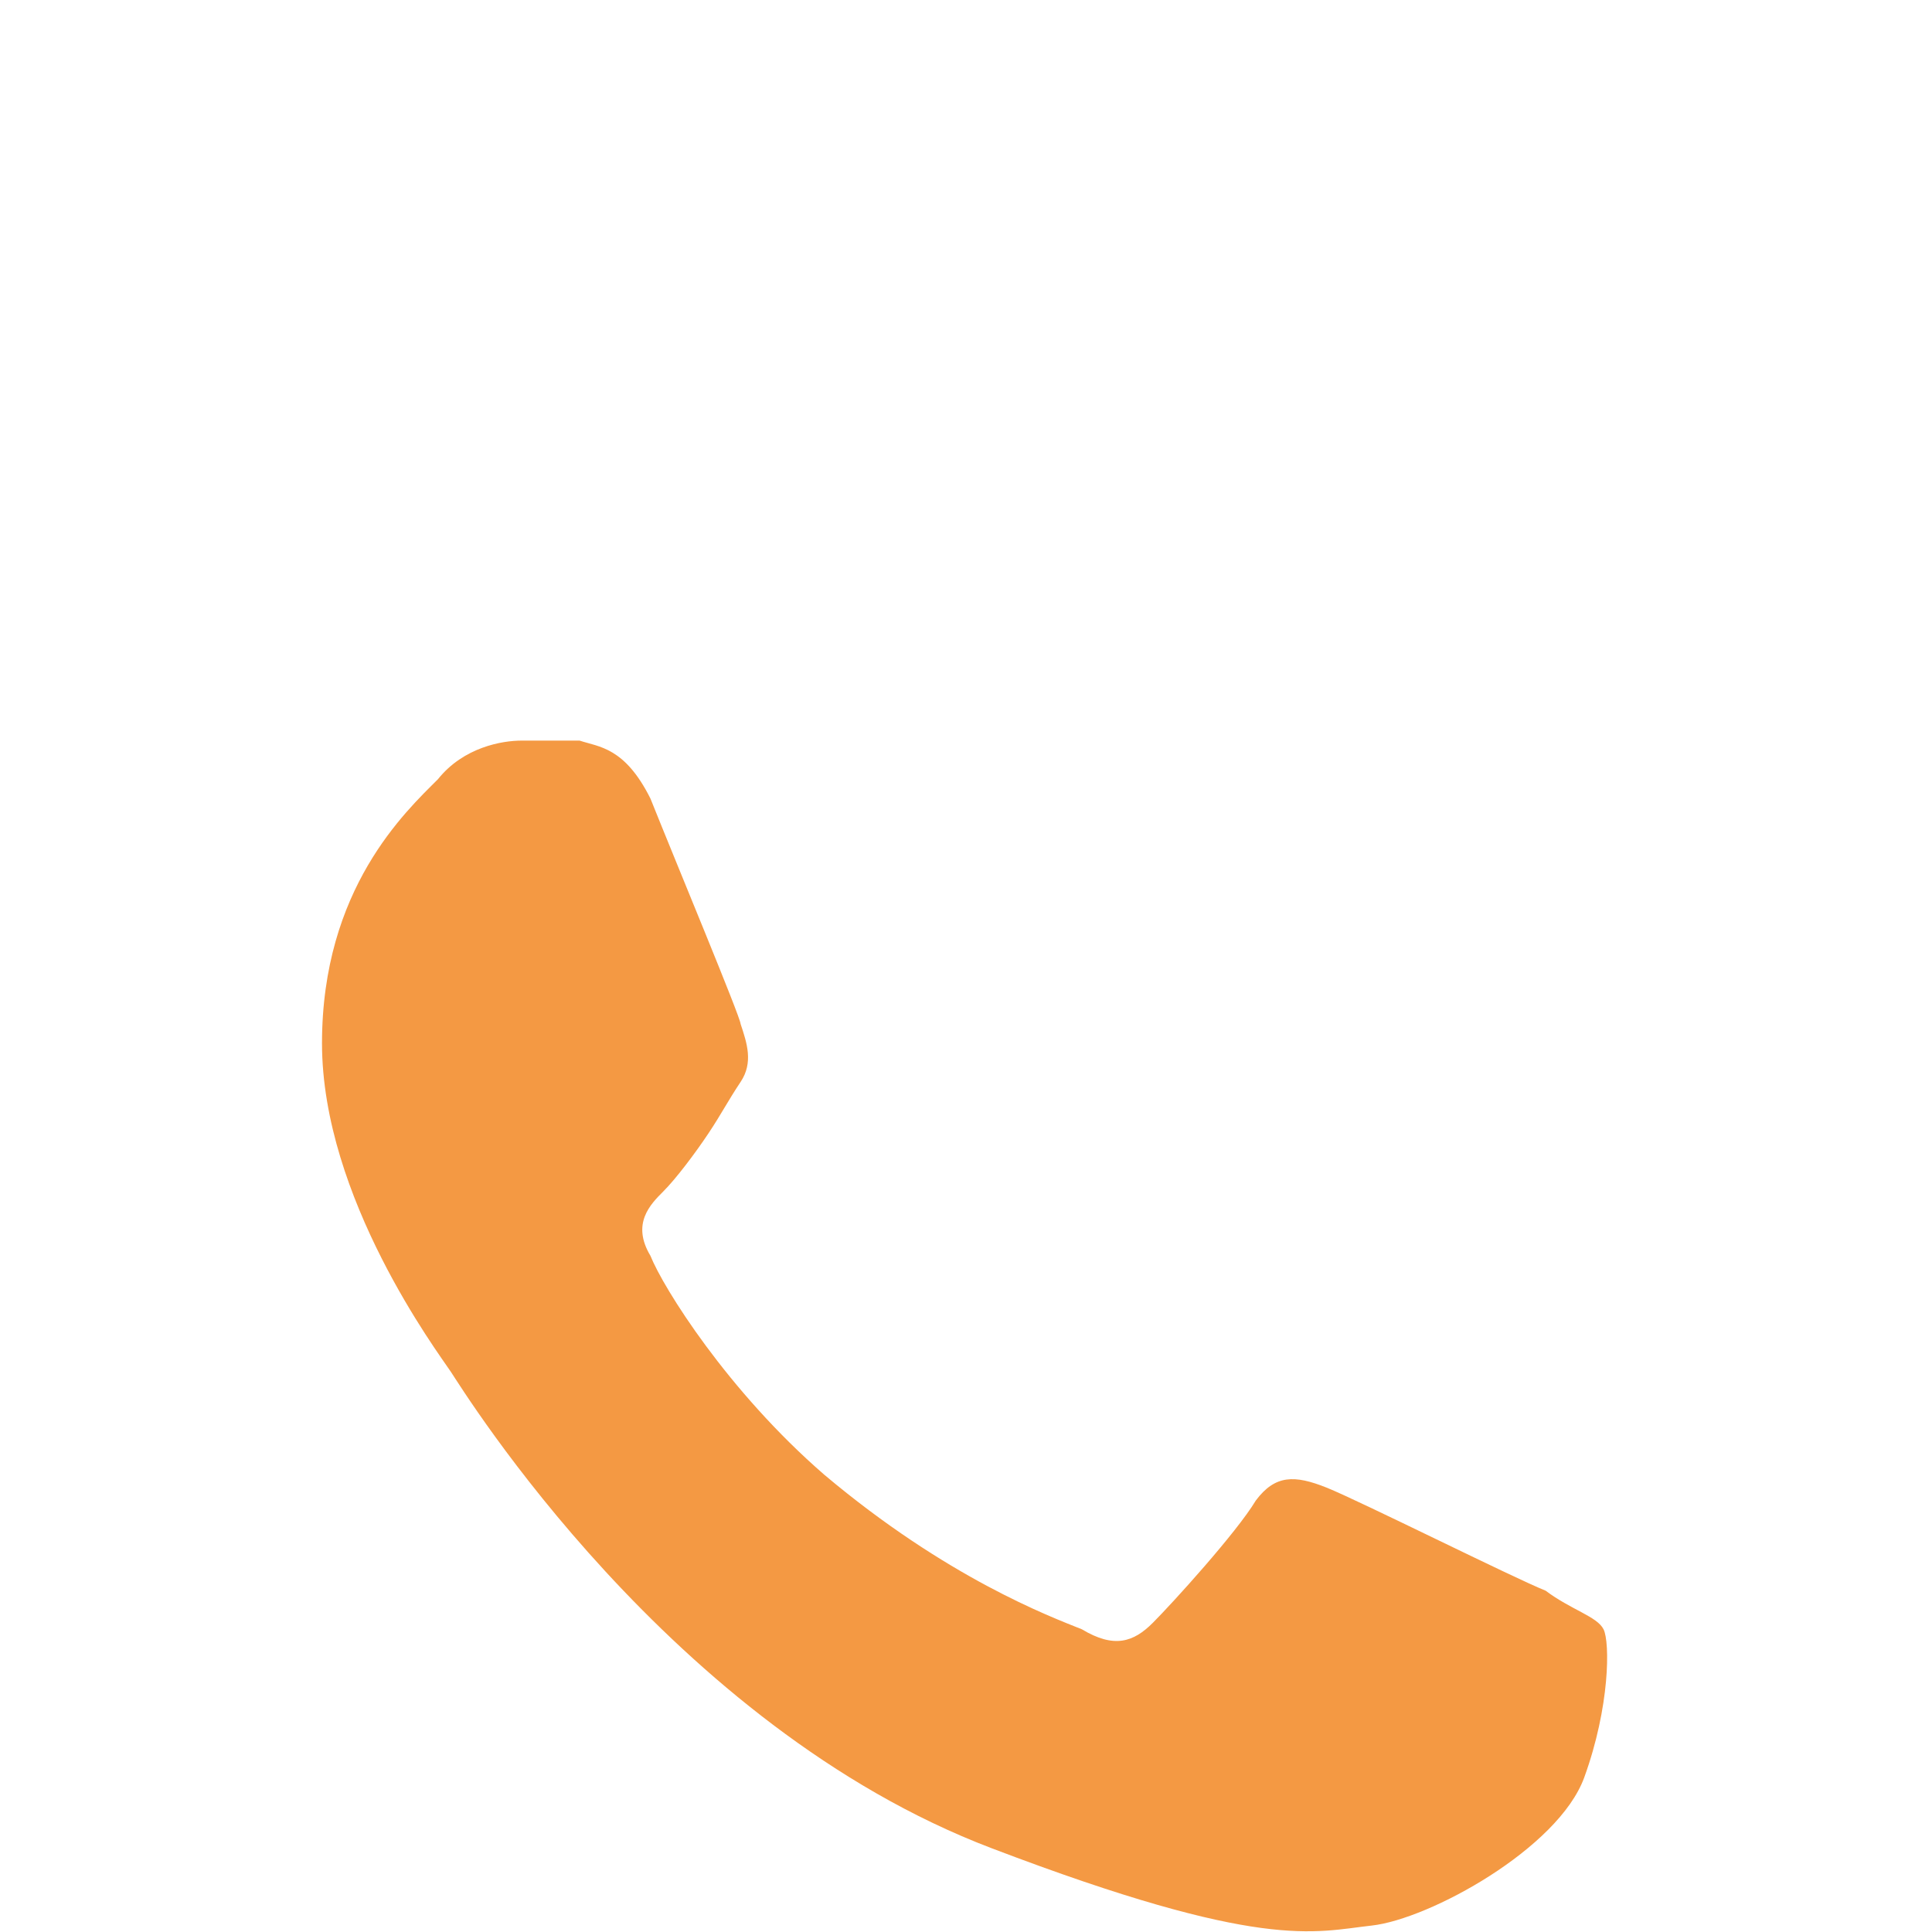
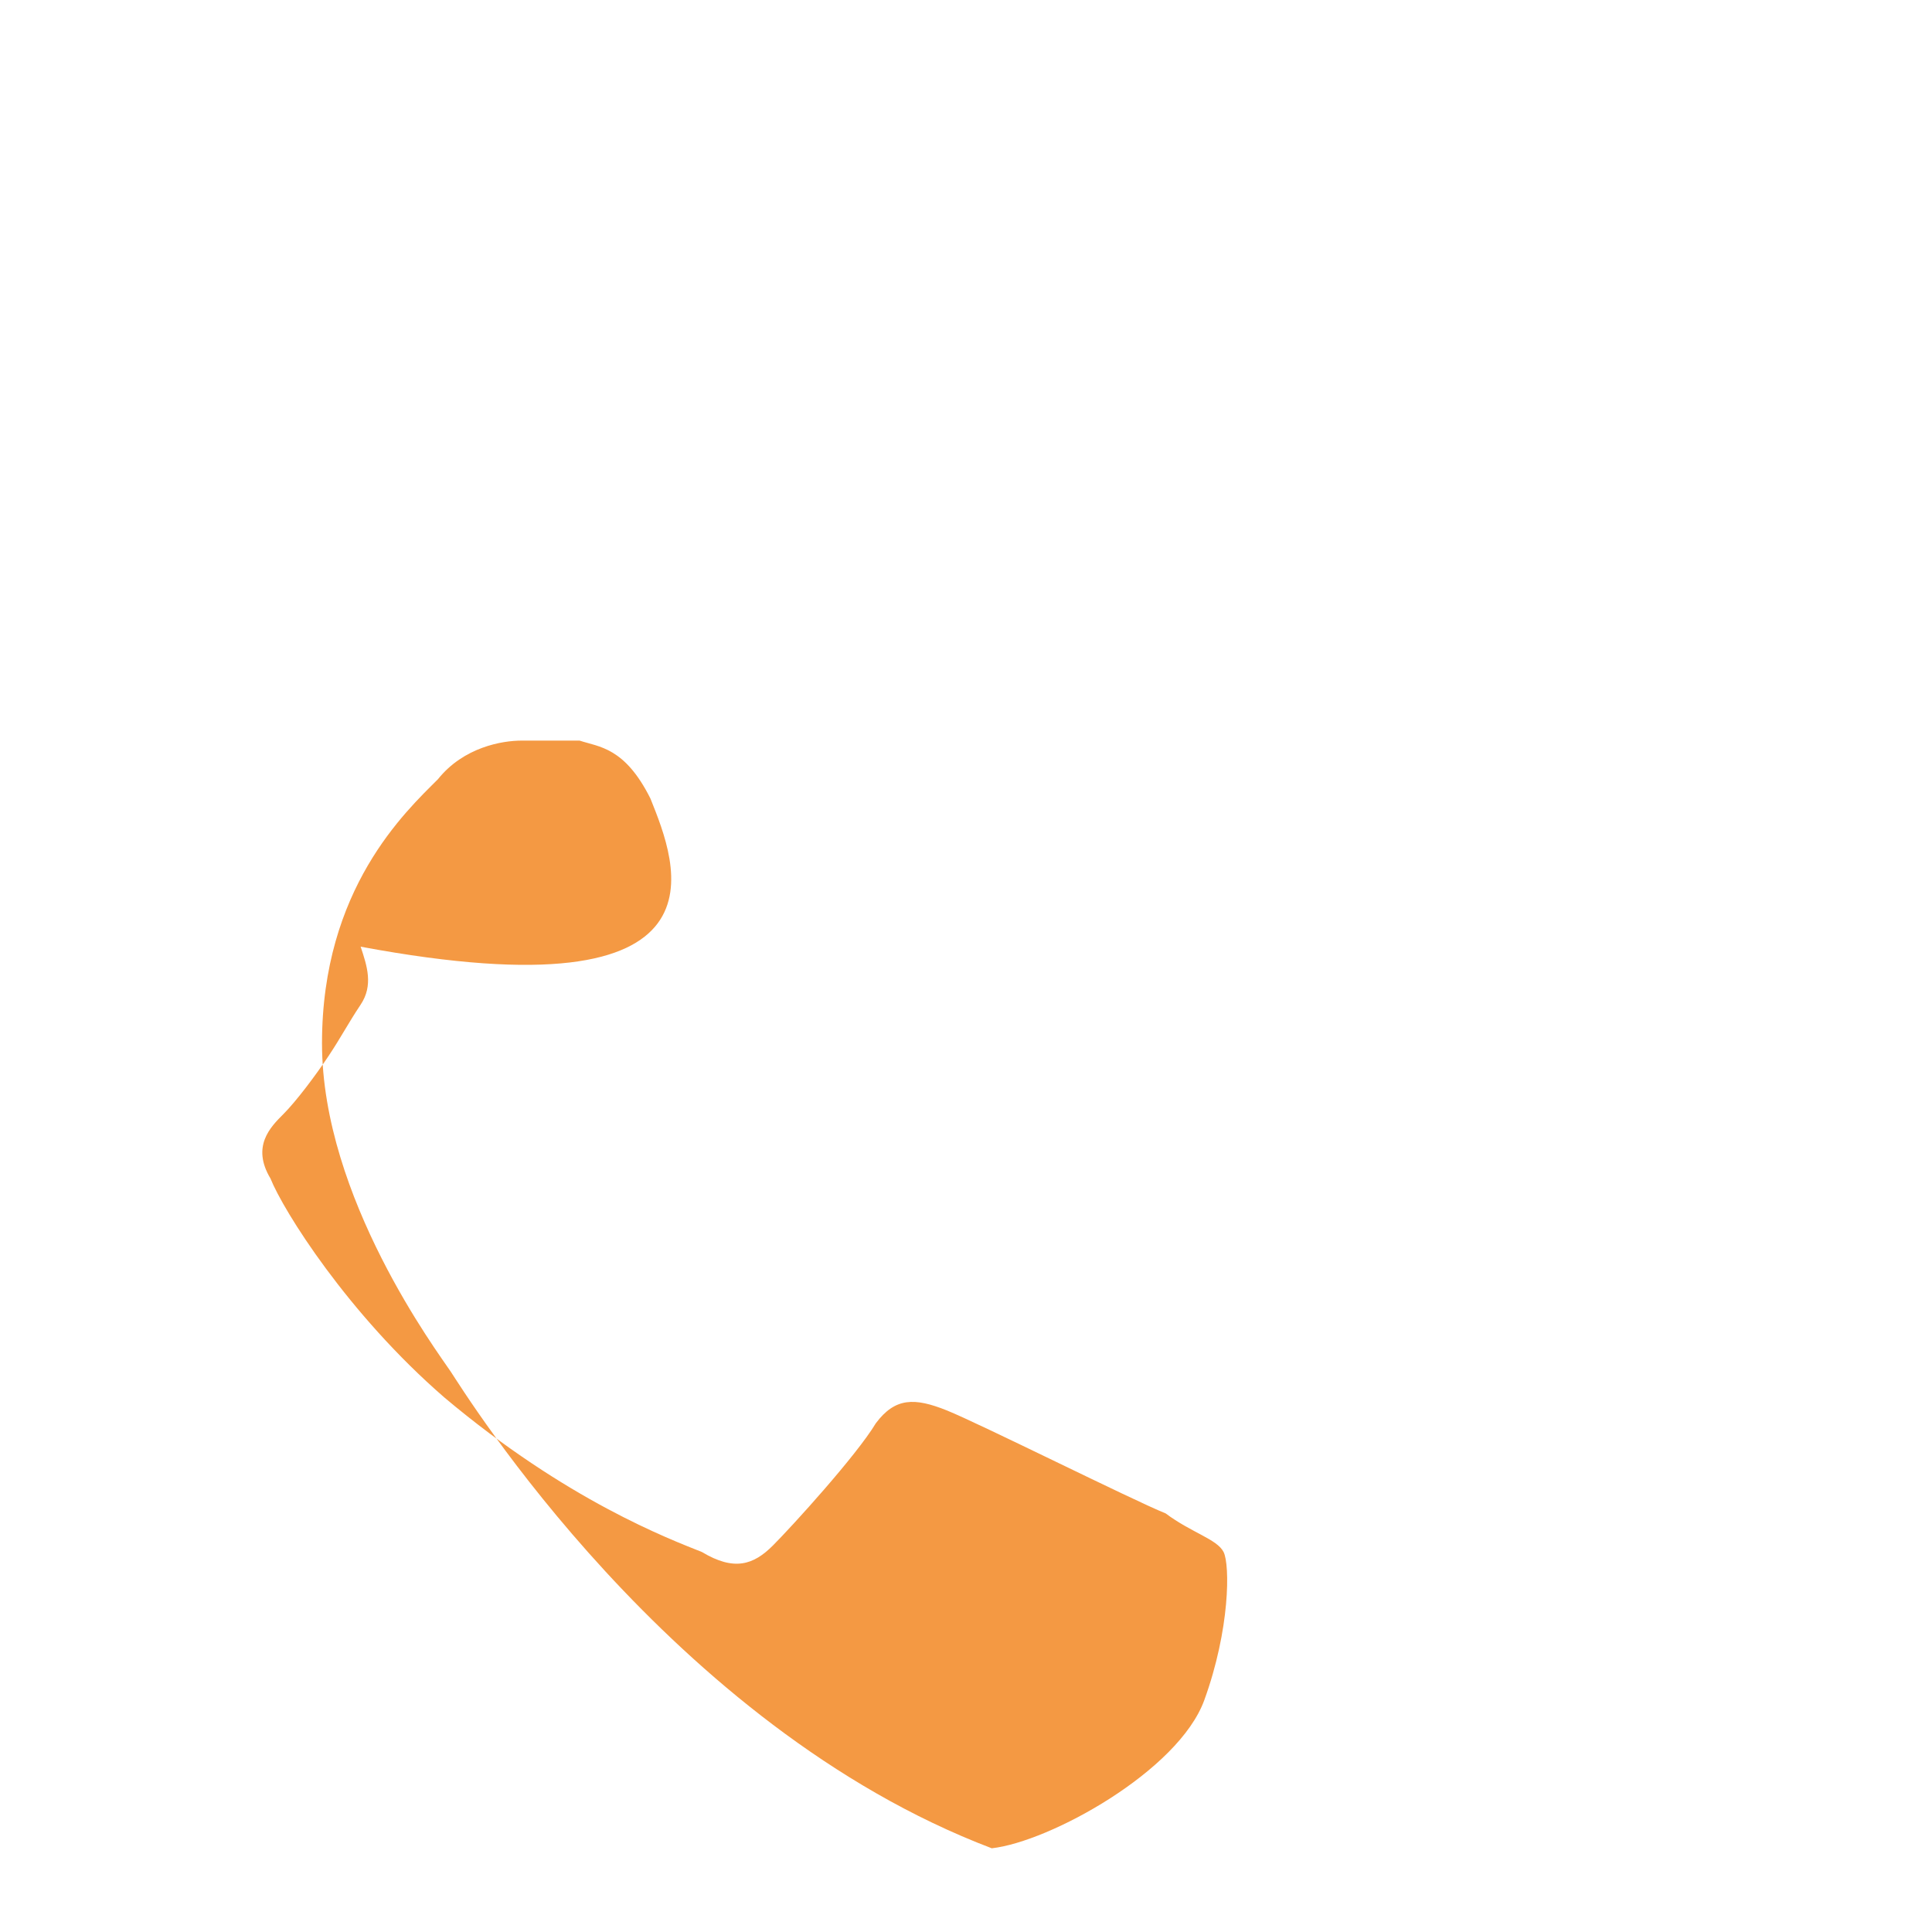
<svg xmlns="http://www.w3.org/2000/svg" version="1.1" id="icon" x="0px" y="0px" viewBox="0 0 30 30" style="enable-background:new 0 0 30 30;" xml:space="preserve">
  <style type="text/css">
	.st0{fill:#F49943;}
</style>
-   <path class="st0" d="M10.1,12.4c-0.4-0.8-0.8-0.8-1.1-0.9c-0.3,0-0.6,0-0.9,0c-0.3,0-0.9,0.1-1.3,0.6C6.3,12.6,5,13.8,5,16.2  s1.8,4.8,2,5.1c0.2,0.3,3.4,5.5,8.4,7.4c4.2,1.6,5,1.3,5.9,1.2c0.9-0.1,2.9-1.2,3.3-2.3c0.4-1.1,0.4-2.1,0.3-2.3  c-0.1-0.2-0.5-0.3-0.9-0.6c-0.5-0.2-2.9-1.4-3.4-1.6s-0.8-0.2-1.1,0.2c-0.3,0.5-1.3,1.6-1.6,1.9c-0.3,0.3-0.6,0.4-1.1,0.1  c-0.5-0.2-2.1-0.8-4-2.4c-1.5-1.3-2.5-2.9-2.7-3.4c-0.3-0.5,0-0.8,0.2-1c0.2-0.2,0.5-0.6,0.7-0.9s0.3-0.5,0.5-0.8  c0.2-0.3,0.1-0.6,0-0.9C11.5,15.8,10.5,13.4,10.1,12.4" />
+   <path class="st0" d="M10.1,12.4c-0.4-0.8-0.8-0.8-1.1-0.9c-0.3,0-0.6,0-0.9,0c-0.3,0-0.9,0.1-1.3,0.6C6.3,12.6,5,13.8,5,16.2  s1.8,4.8,2,5.1c0.2,0.3,3.4,5.5,8.4,7.4c0.9-0.1,2.9-1.2,3.3-2.3c0.4-1.1,0.4-2.1,0.3-2.3  c-0.1-0.2-0.5-0.3-0.9-0.6c-0.5-0.2-2.9-1.4-3.4-1.6s-0.8-0.2-1.1,0.2c-0.3,0.5-1.3,1.6-1.6,1.9c-0.3,0.3-0.6,0.4-1.1,0.1  c-0.5-0.2-2.1-0.8-4-2.4c-1.5-1.3-2.5-2.9-2.7-3.4c-0.3-0.5,0-0.8,0.2-1c0.2-0.2,0.5-0.6,0.7-0.9s0.3-0.5,0.5-0.8  c0.2-0.3,0.1-0.6,0-0.9C11.5,15.8,10.5,13.4,10.1,12.4" />
</svg>